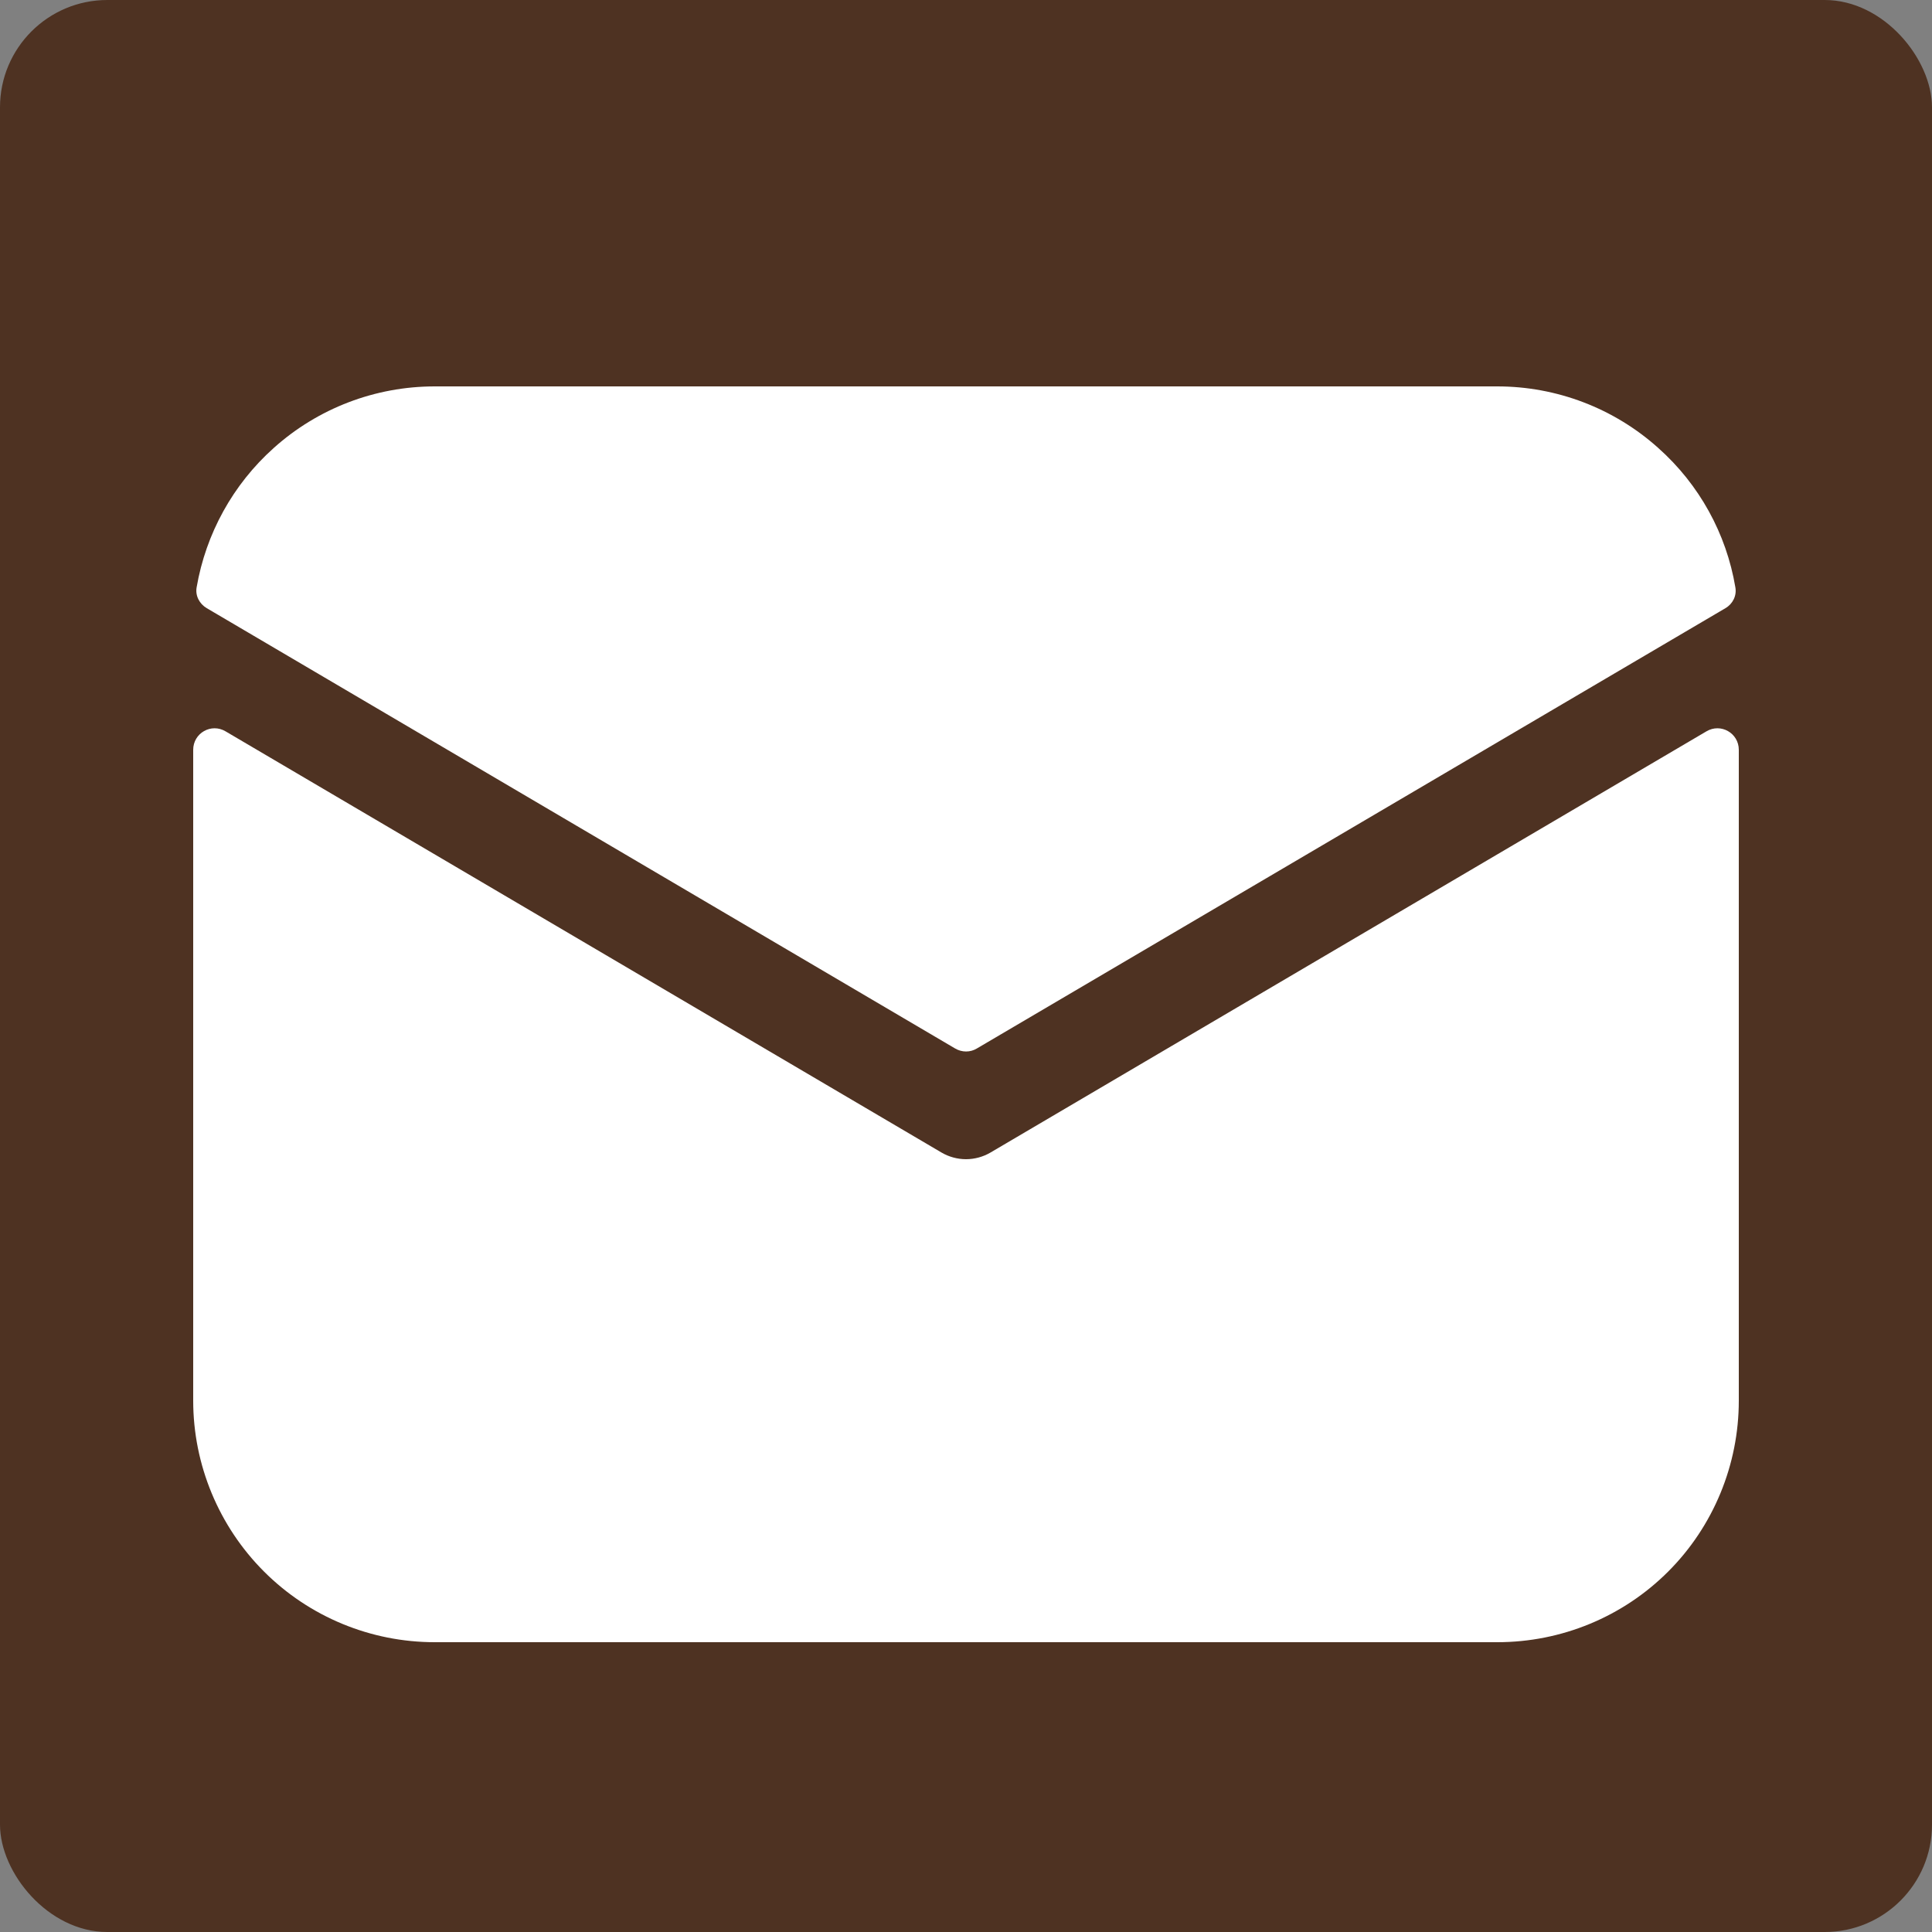
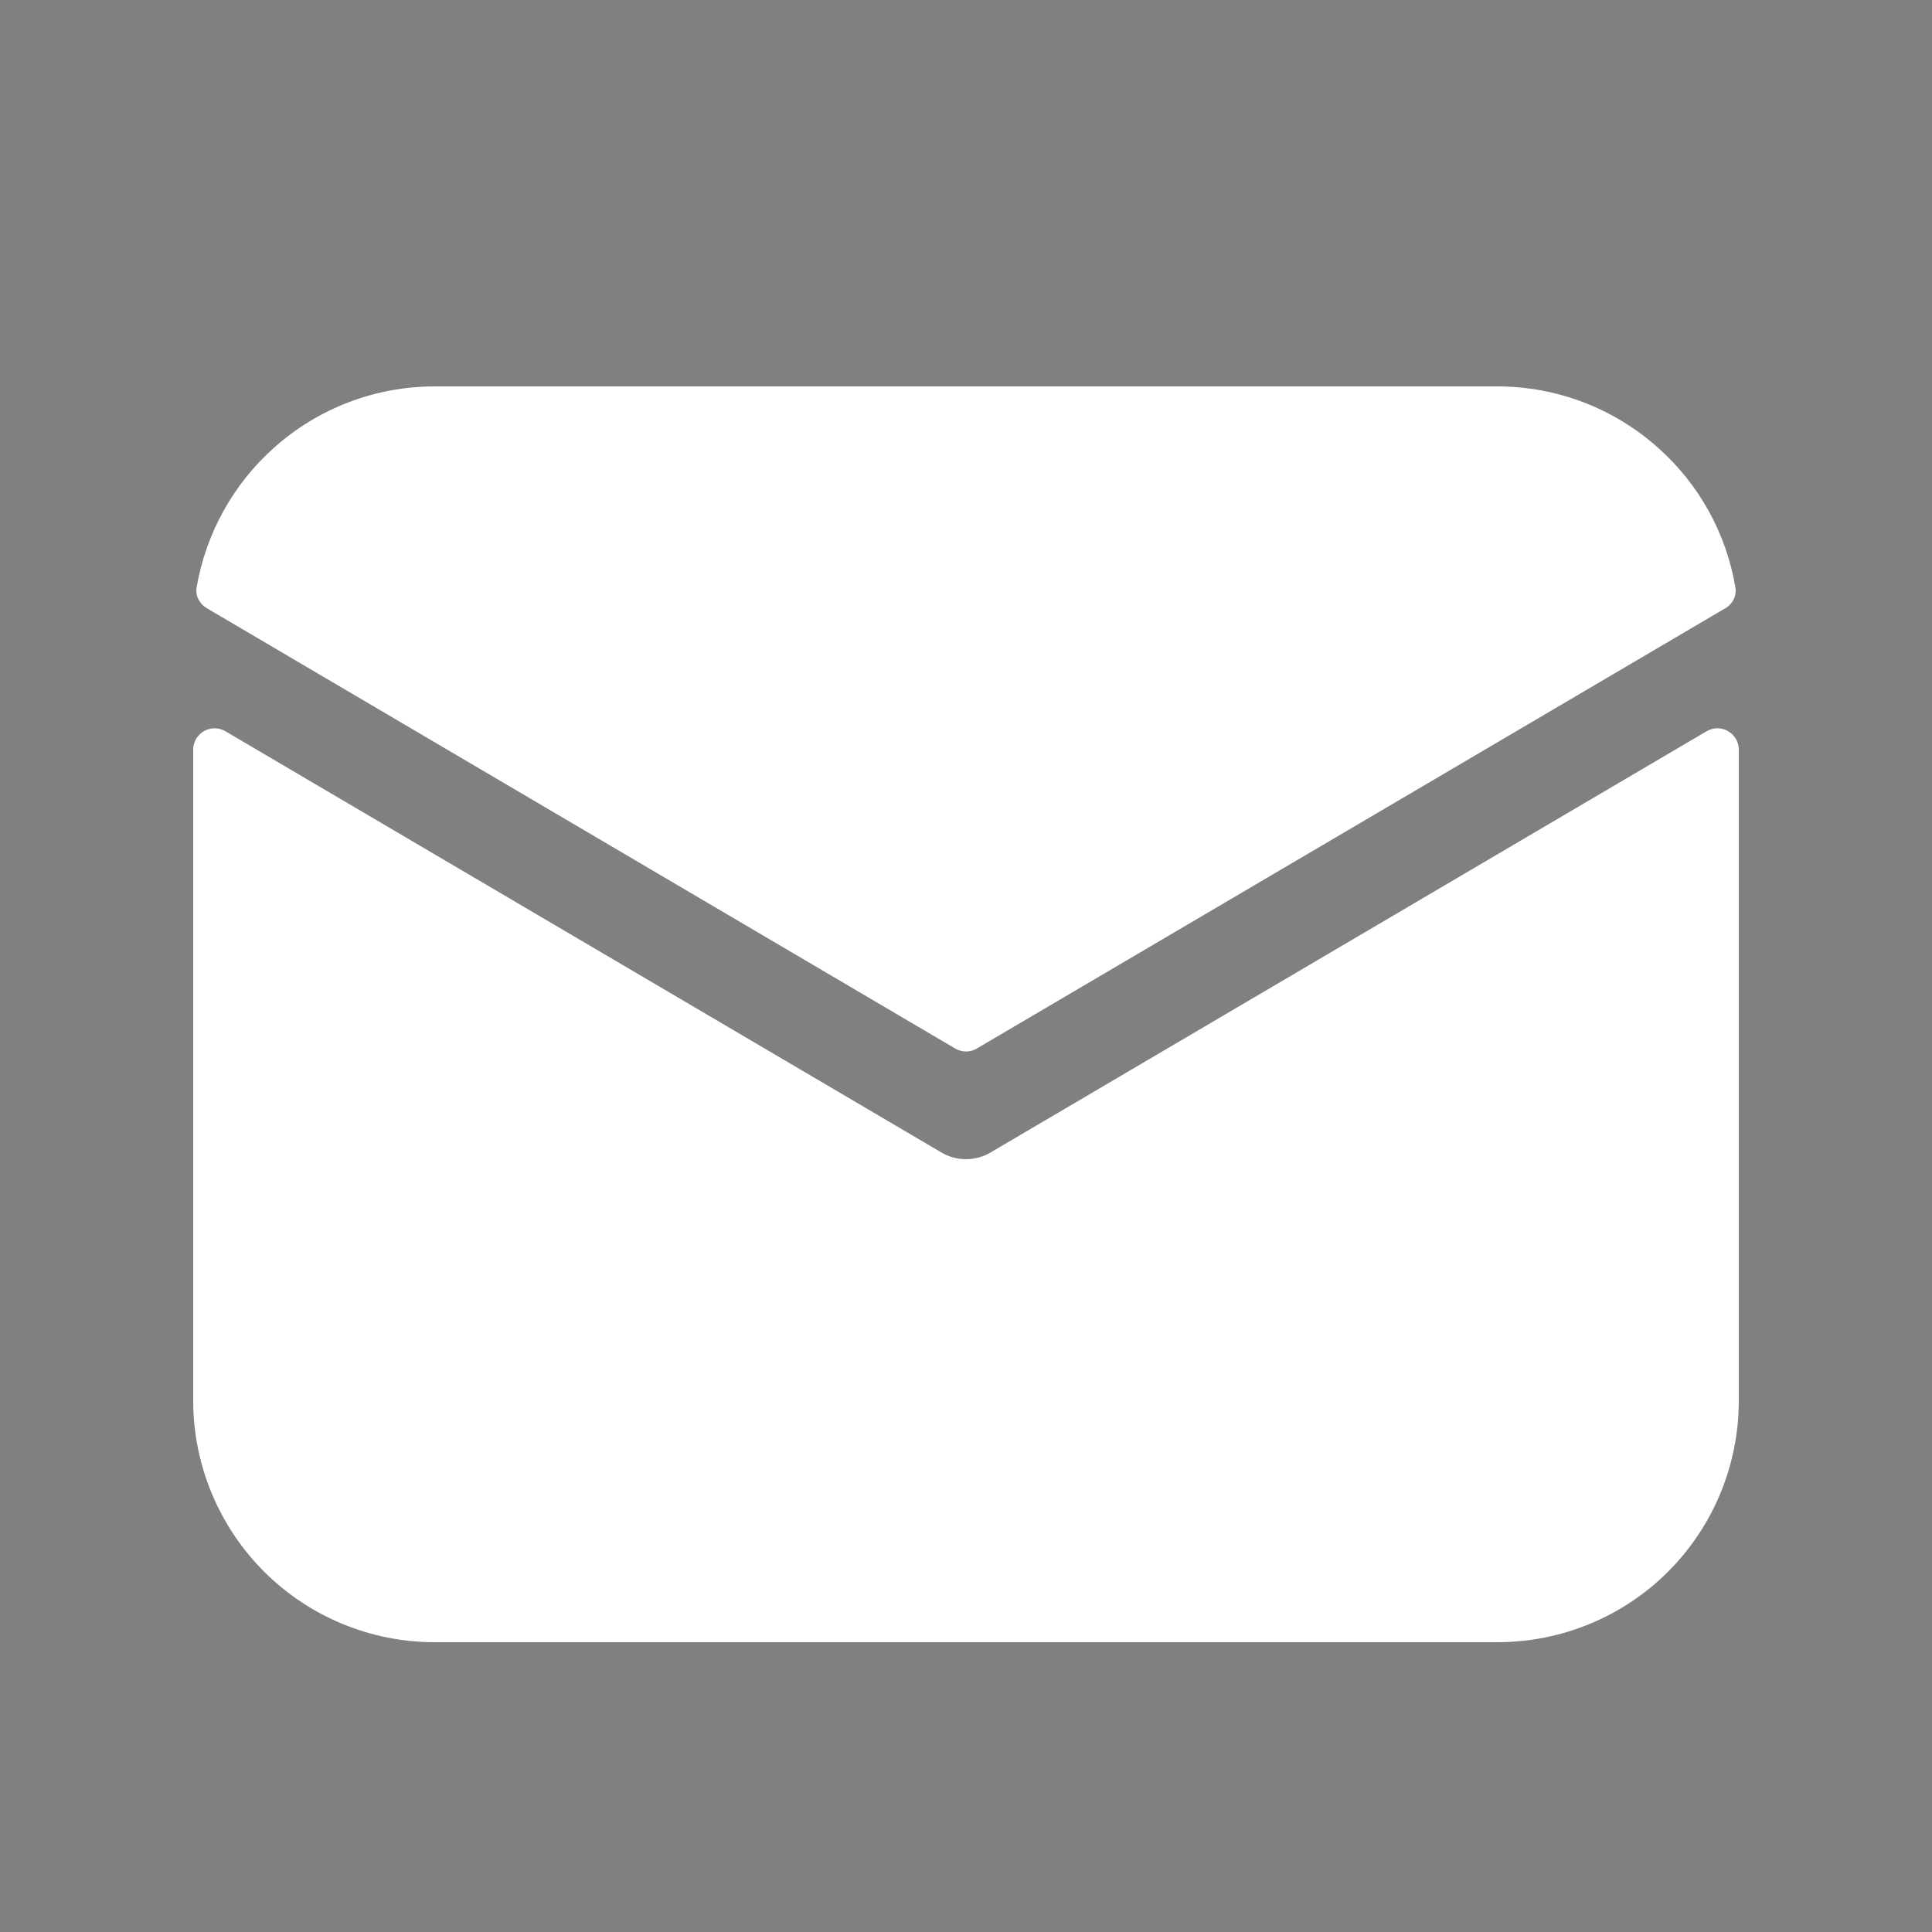
<svg xmlns="http://www.w3.org/2000/svg" fill="none" viewBox="0 0 9 9" height="9" width="9">
  <rect x="0" y="0" width="9" height="9" fill="#808080" stroke="none" />
-   <rect fill="#4E3222" rx="0.5" height="9" width="9" />
  <path fill="white" d="M7.949 3.407C8.016 3.367 8.1 3.415 8.1 3.493V6.525C8.1 6.823 7.982 7.11 7.771 7.321C7.56 7.532 7.274 7.65 6.975 7.65H2.025C1.727 7.65 1.441 7.532 1.23 7.321C1.019 7.11 0.9 6.823 0.9 6.525V3.493C0.9 3.415 0.984 3.367 1.051 3.407L4.386 5.369C4.42 5.389 4.46 5.4 4.5 5.4C4.54 5.4 4.58 5.389 4.614 5.369L7.949 3.407ZM6.975 1.8C7.252 1.8 7.519 1.902 7.725 2.087C7.916 2.257 8.042 2.486 8.084 2.736C8.091 2.775 8.072 2.813 8.038 2.833L4.551 4.884C4.52 4.903 4.481 4.903 4.449 4.884L0.963 2.833C0.929 2.813 0.909 2.775 0.916 2.736C0.959 2.486 1.085 2.257 1.275 2.087C1.481 1.902 1.748 1.8 2.025 1.8H6.975Z" />
</svg>